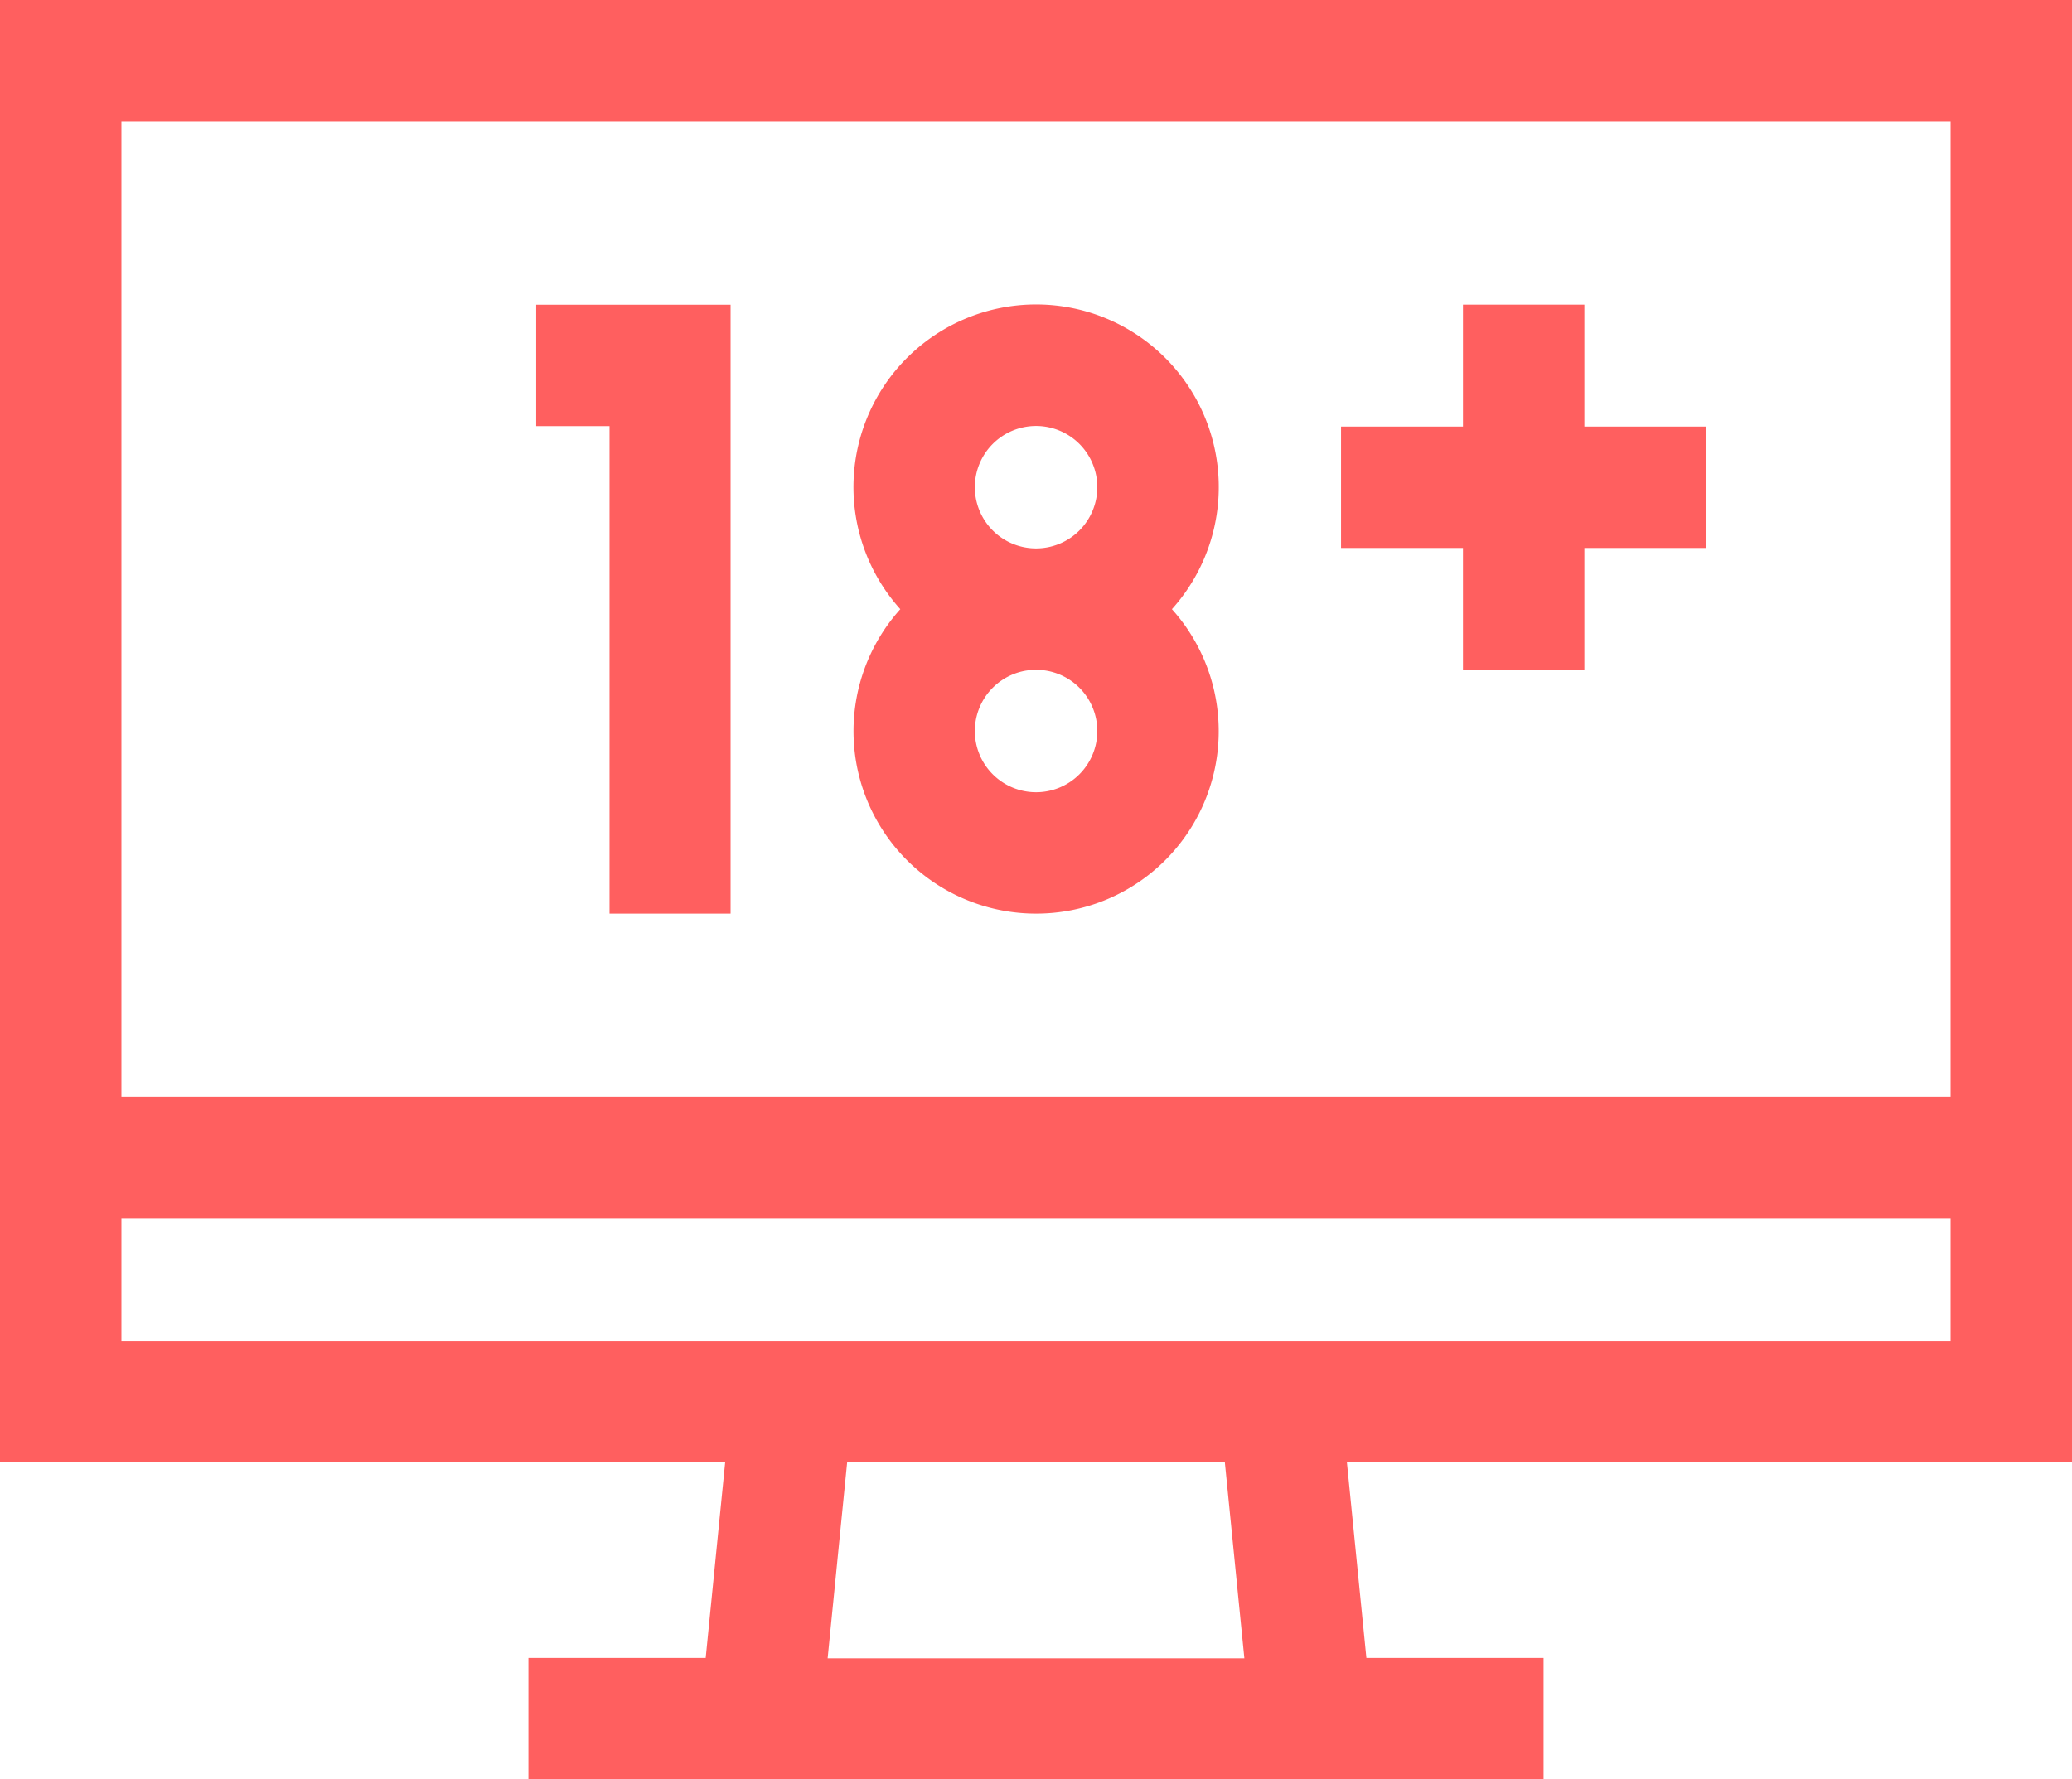
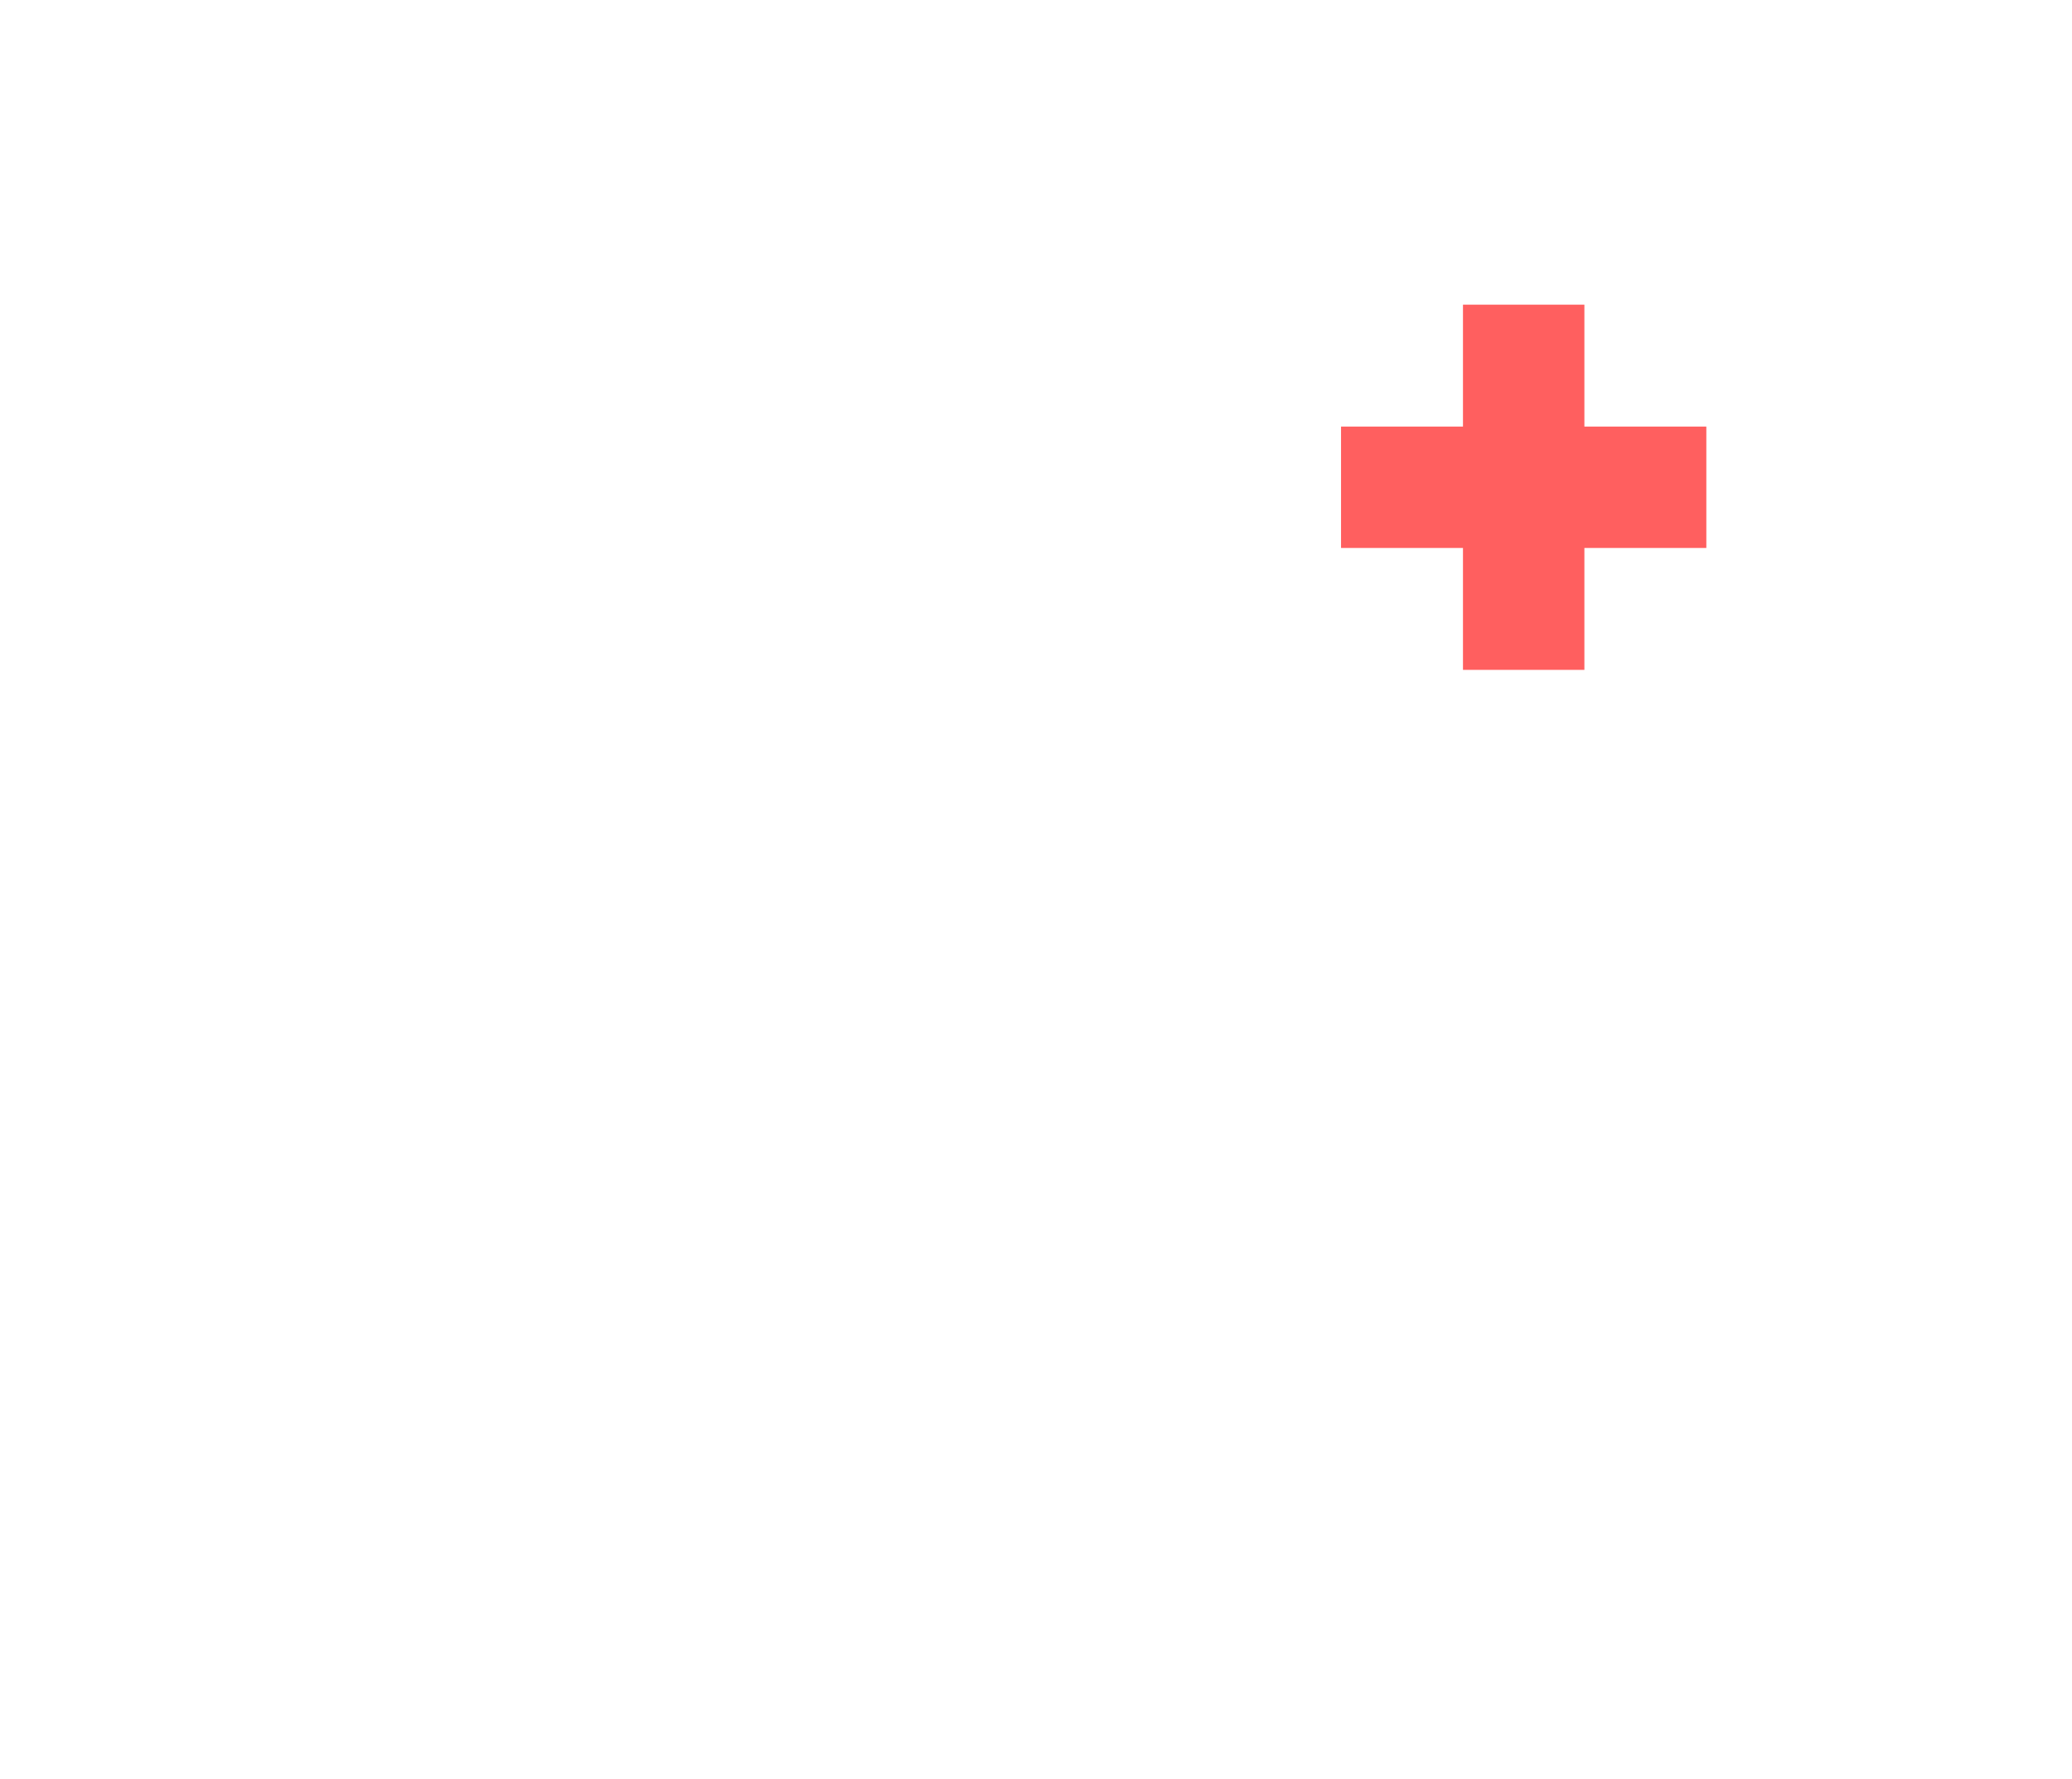
<svg xmlns="http://www.w3.org/2000/svg" width="27.714" height="23.805" viewBox="0 0 27.714 23.805">
  <g id="sex_Addiction" data-name="sex Addiction" transform="translate(0 -36.114)">
-     <path id="Path_18789" data-name="Path 18789" d="M27.714,55.675V36.114H0V55.675H9.7l-.261,2.62H7.068v1.624H20.646V58.295h-2.37l-.261-2.62ZM26.09,37.738V50.79H1.624V37.738ZM1.624,52.414H26.09v1.637H1.624ZM16.644,58.3H11.07l.261-2.62h5.052Z" fill="#ff5f5f" />
-     <path id="Path_18790" data-name="Path 18790" d="M213.318,119.573a2.441,2.441,0,0,0,1.817-4.073,2.443,2.443,0,1,0-3.633,0,2.441,2.441,0,0,0,1.817,4.073Zm0-1.624a.819.819,0,1,1,.819-.819.819.819,0,0,1-.819.819Zm0-4.9a.819.819,0,1,1-.819.819.819.819,0,0,1,.819-.819Z" transform="translate(-199.46 -71.236)" fill="#ff5f5f" />
-     <path id="Path_18791" data-name="Path 18791" d="M133.481,119.573H135.1v-8.146h-2.6v1.624h.981Z" transform="translate(-125.328 -71.236)" fill="#ff5f5f" />
    <path id="Path_18792" data-name="Path 18792" d="M333.006,116.312h1.624v-1.631h1.631v-1.624H334.63v-1.631h-1.624v1.631h-1.631v1.624h1.631Z" transform="translate(-313.438 -71.236)" fill="#ff5f5f" />
  </g>
</svg>